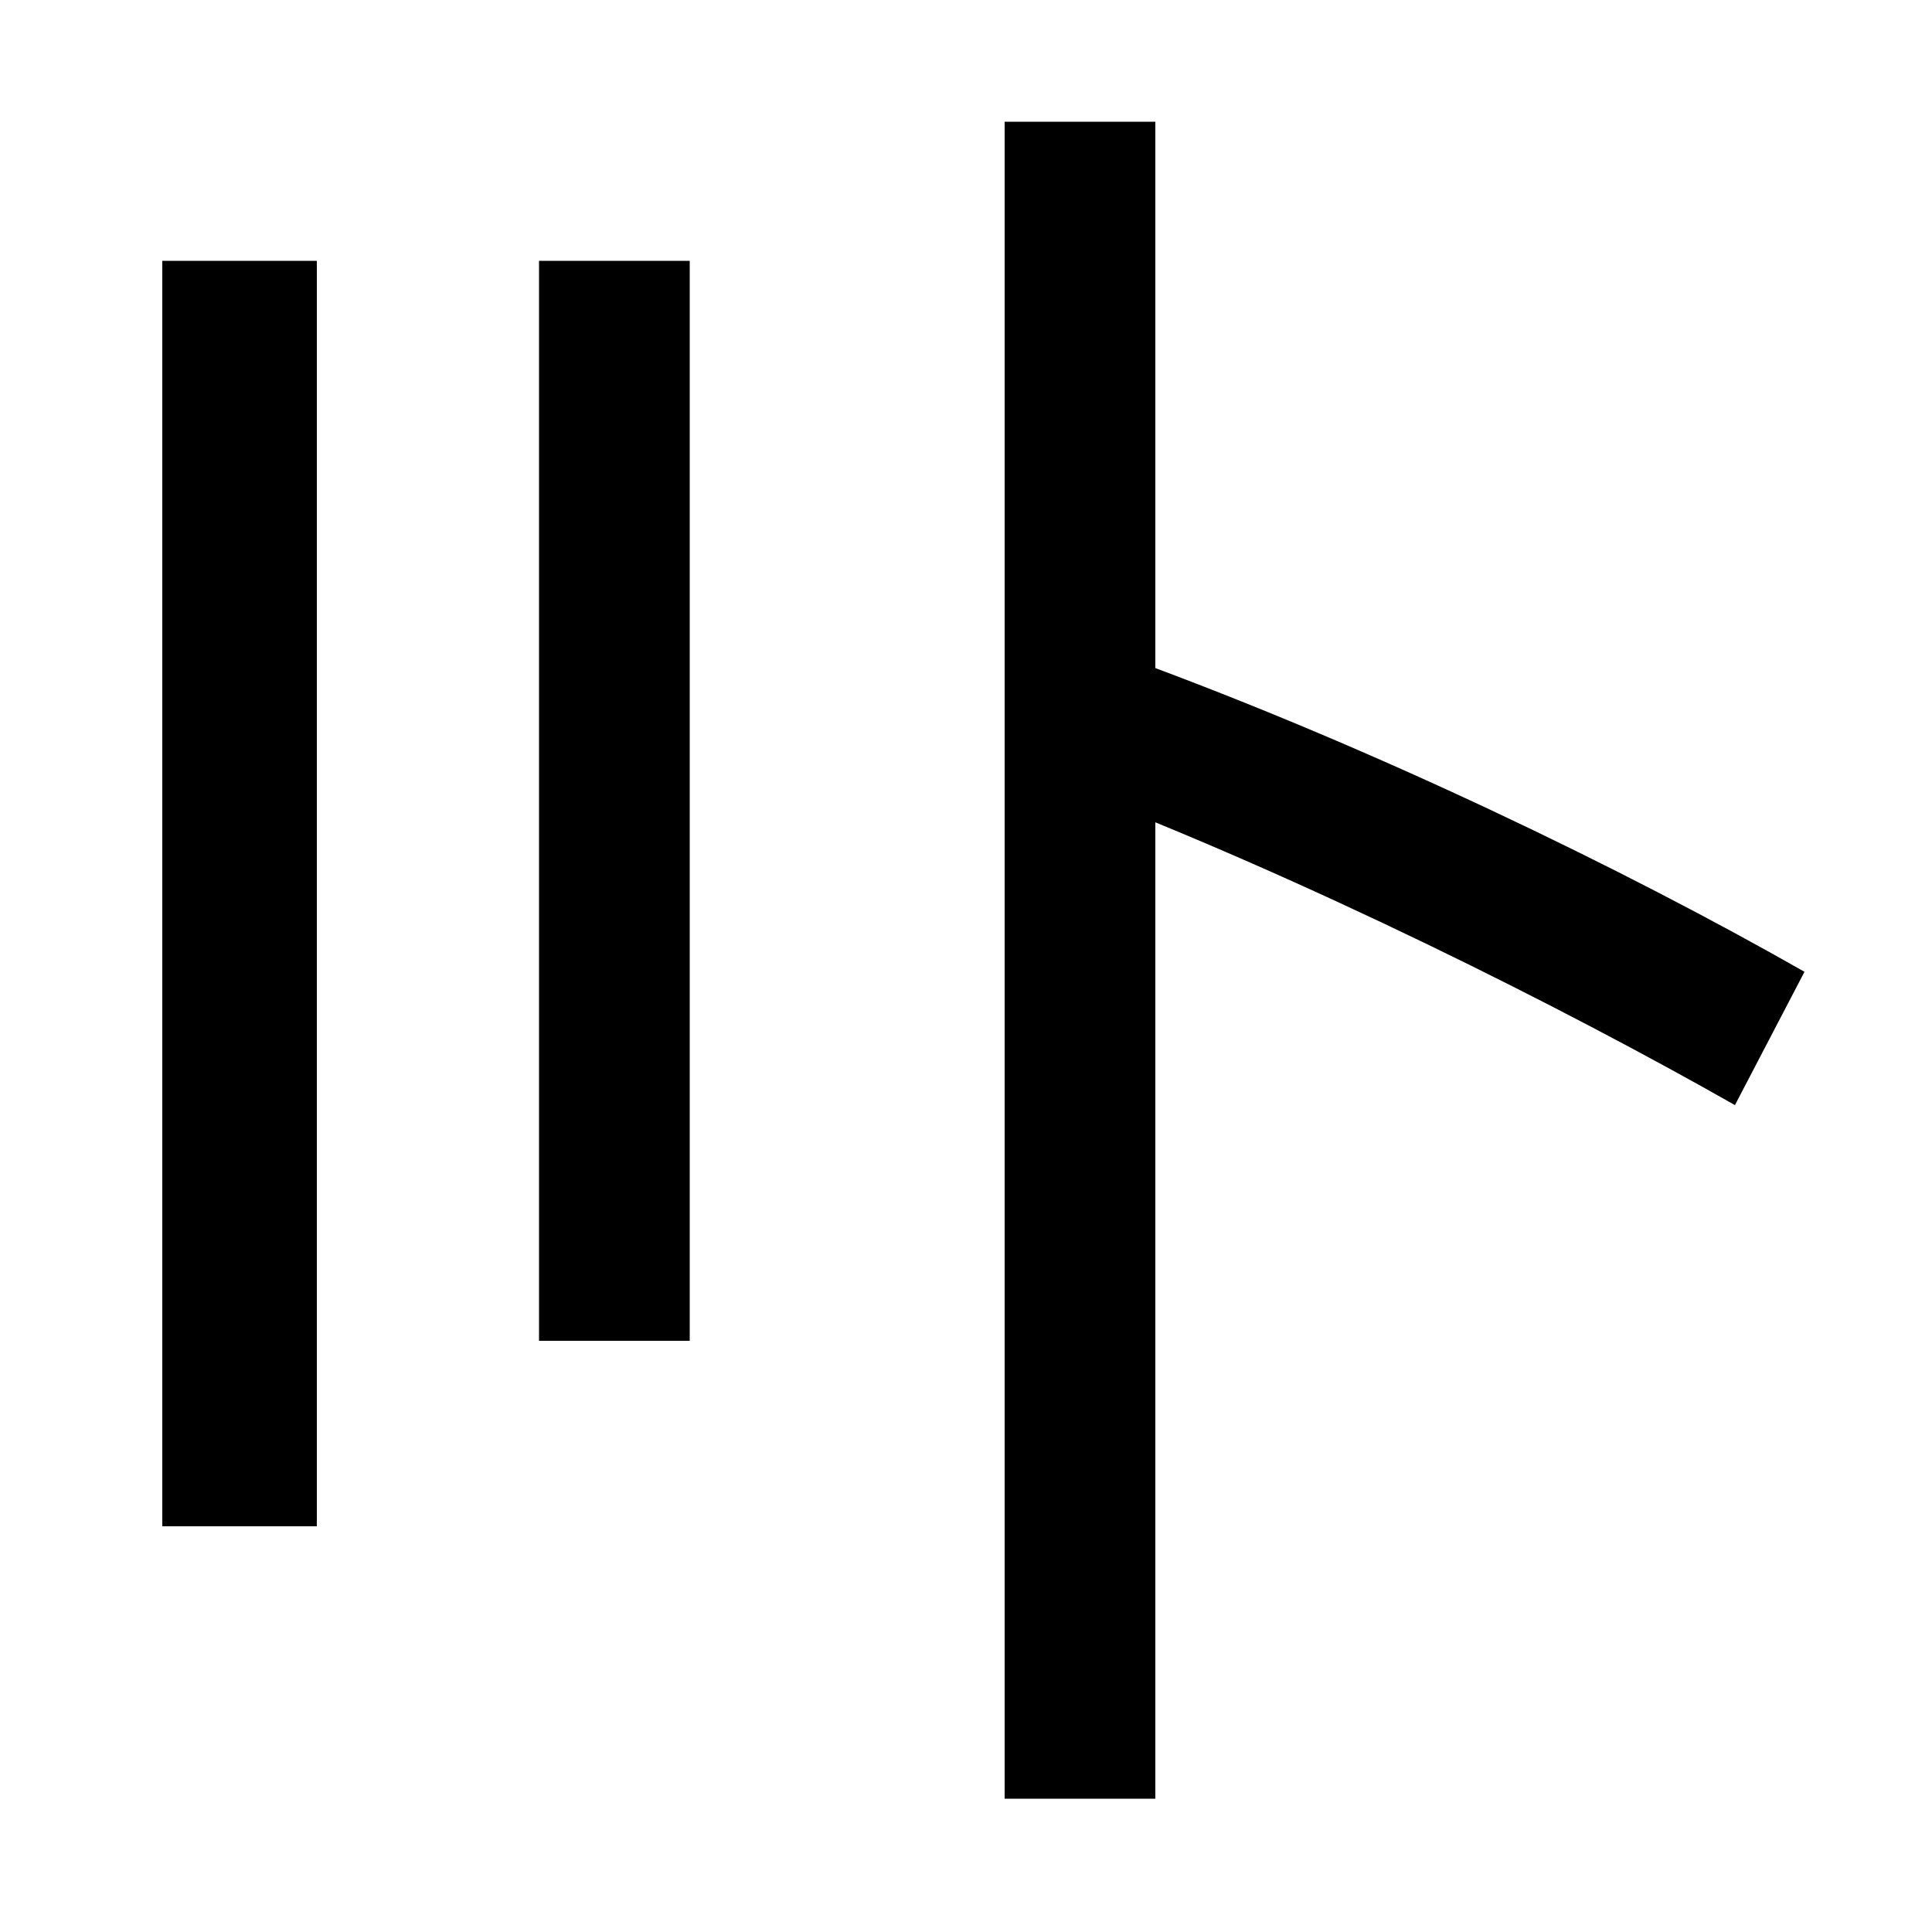
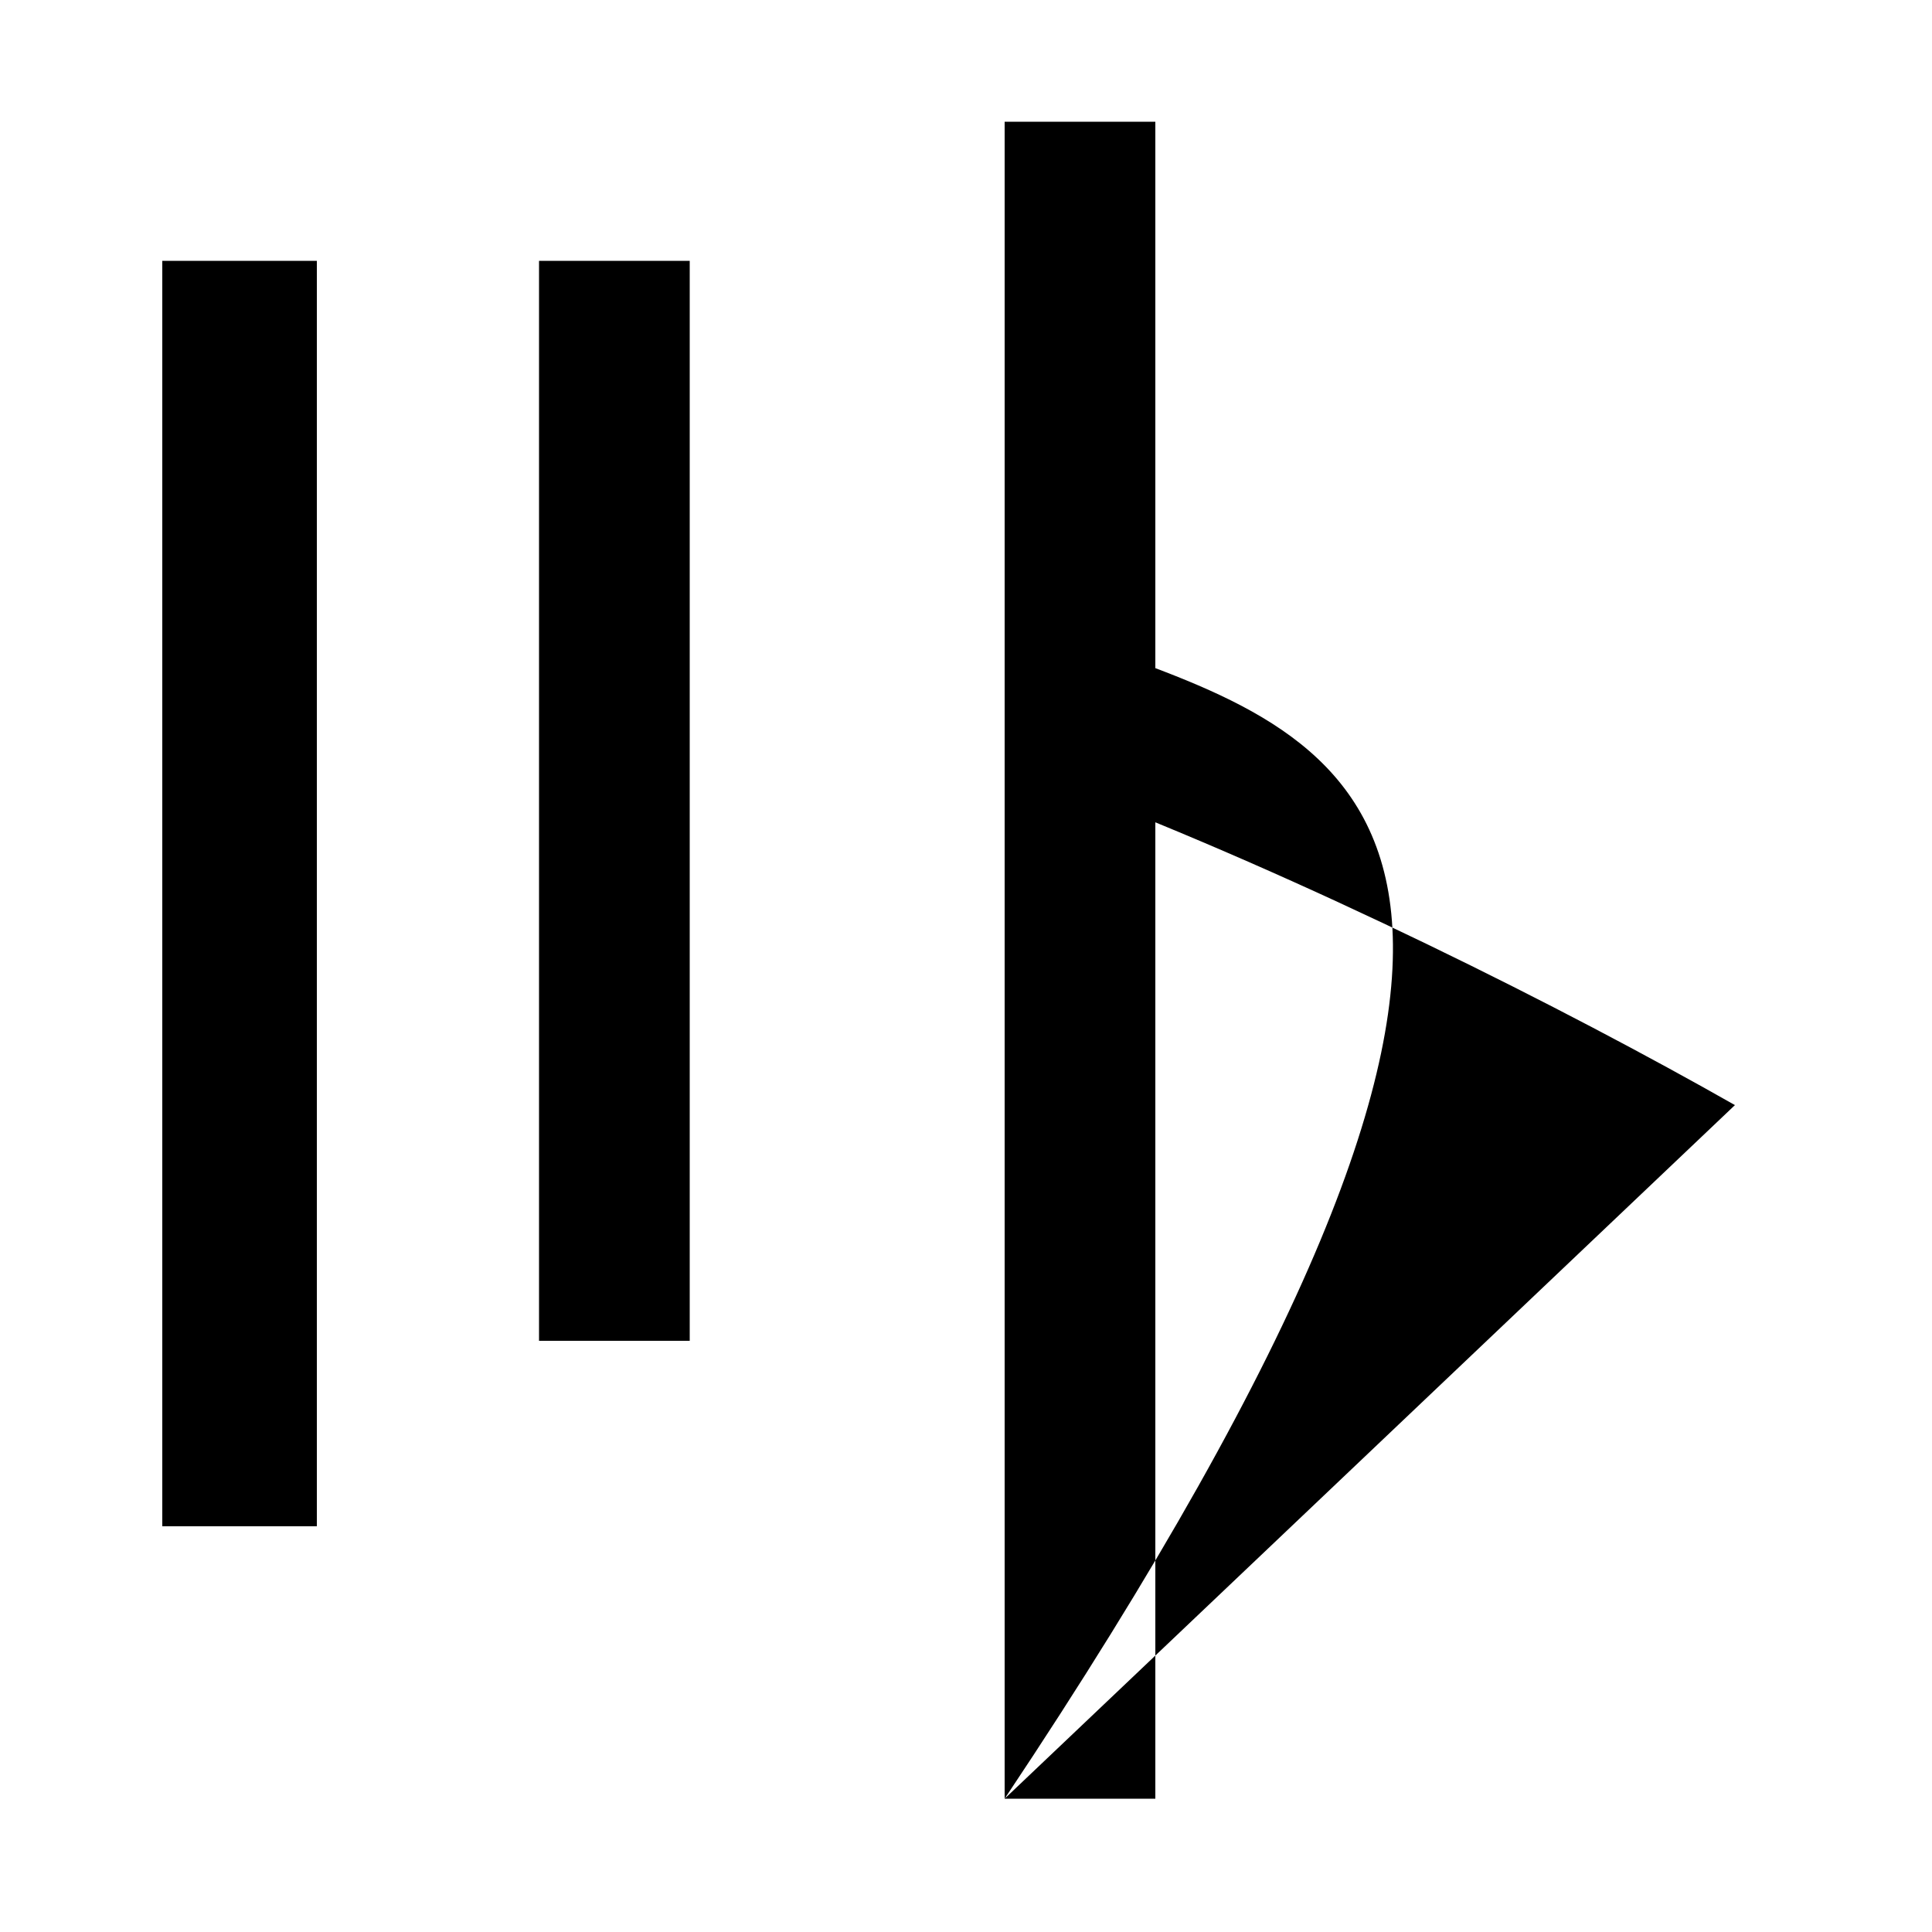
<svg xmlns="http://www.w3.org/2000/svg" width="1000" height="1000">
-   <path d="M84 90H164V745H84ZM279 186H357V745H279ZM520 -51H598V817H520ZM898 308 934 377C841 430 711 493 585 539L551 473C677 425 810 358 898 308Z" transform="translate(0, 880) scale(1,-1)" />
+   <path d="M84 90H164V745H84ZM279 186H357V745H279ZM520 -51H598V817H520ZC841 430 711 493 585 539L551 473C677 425 810 358 898 308Z" transform="translate(0, 880) scale(1,-1)" />
</svg>